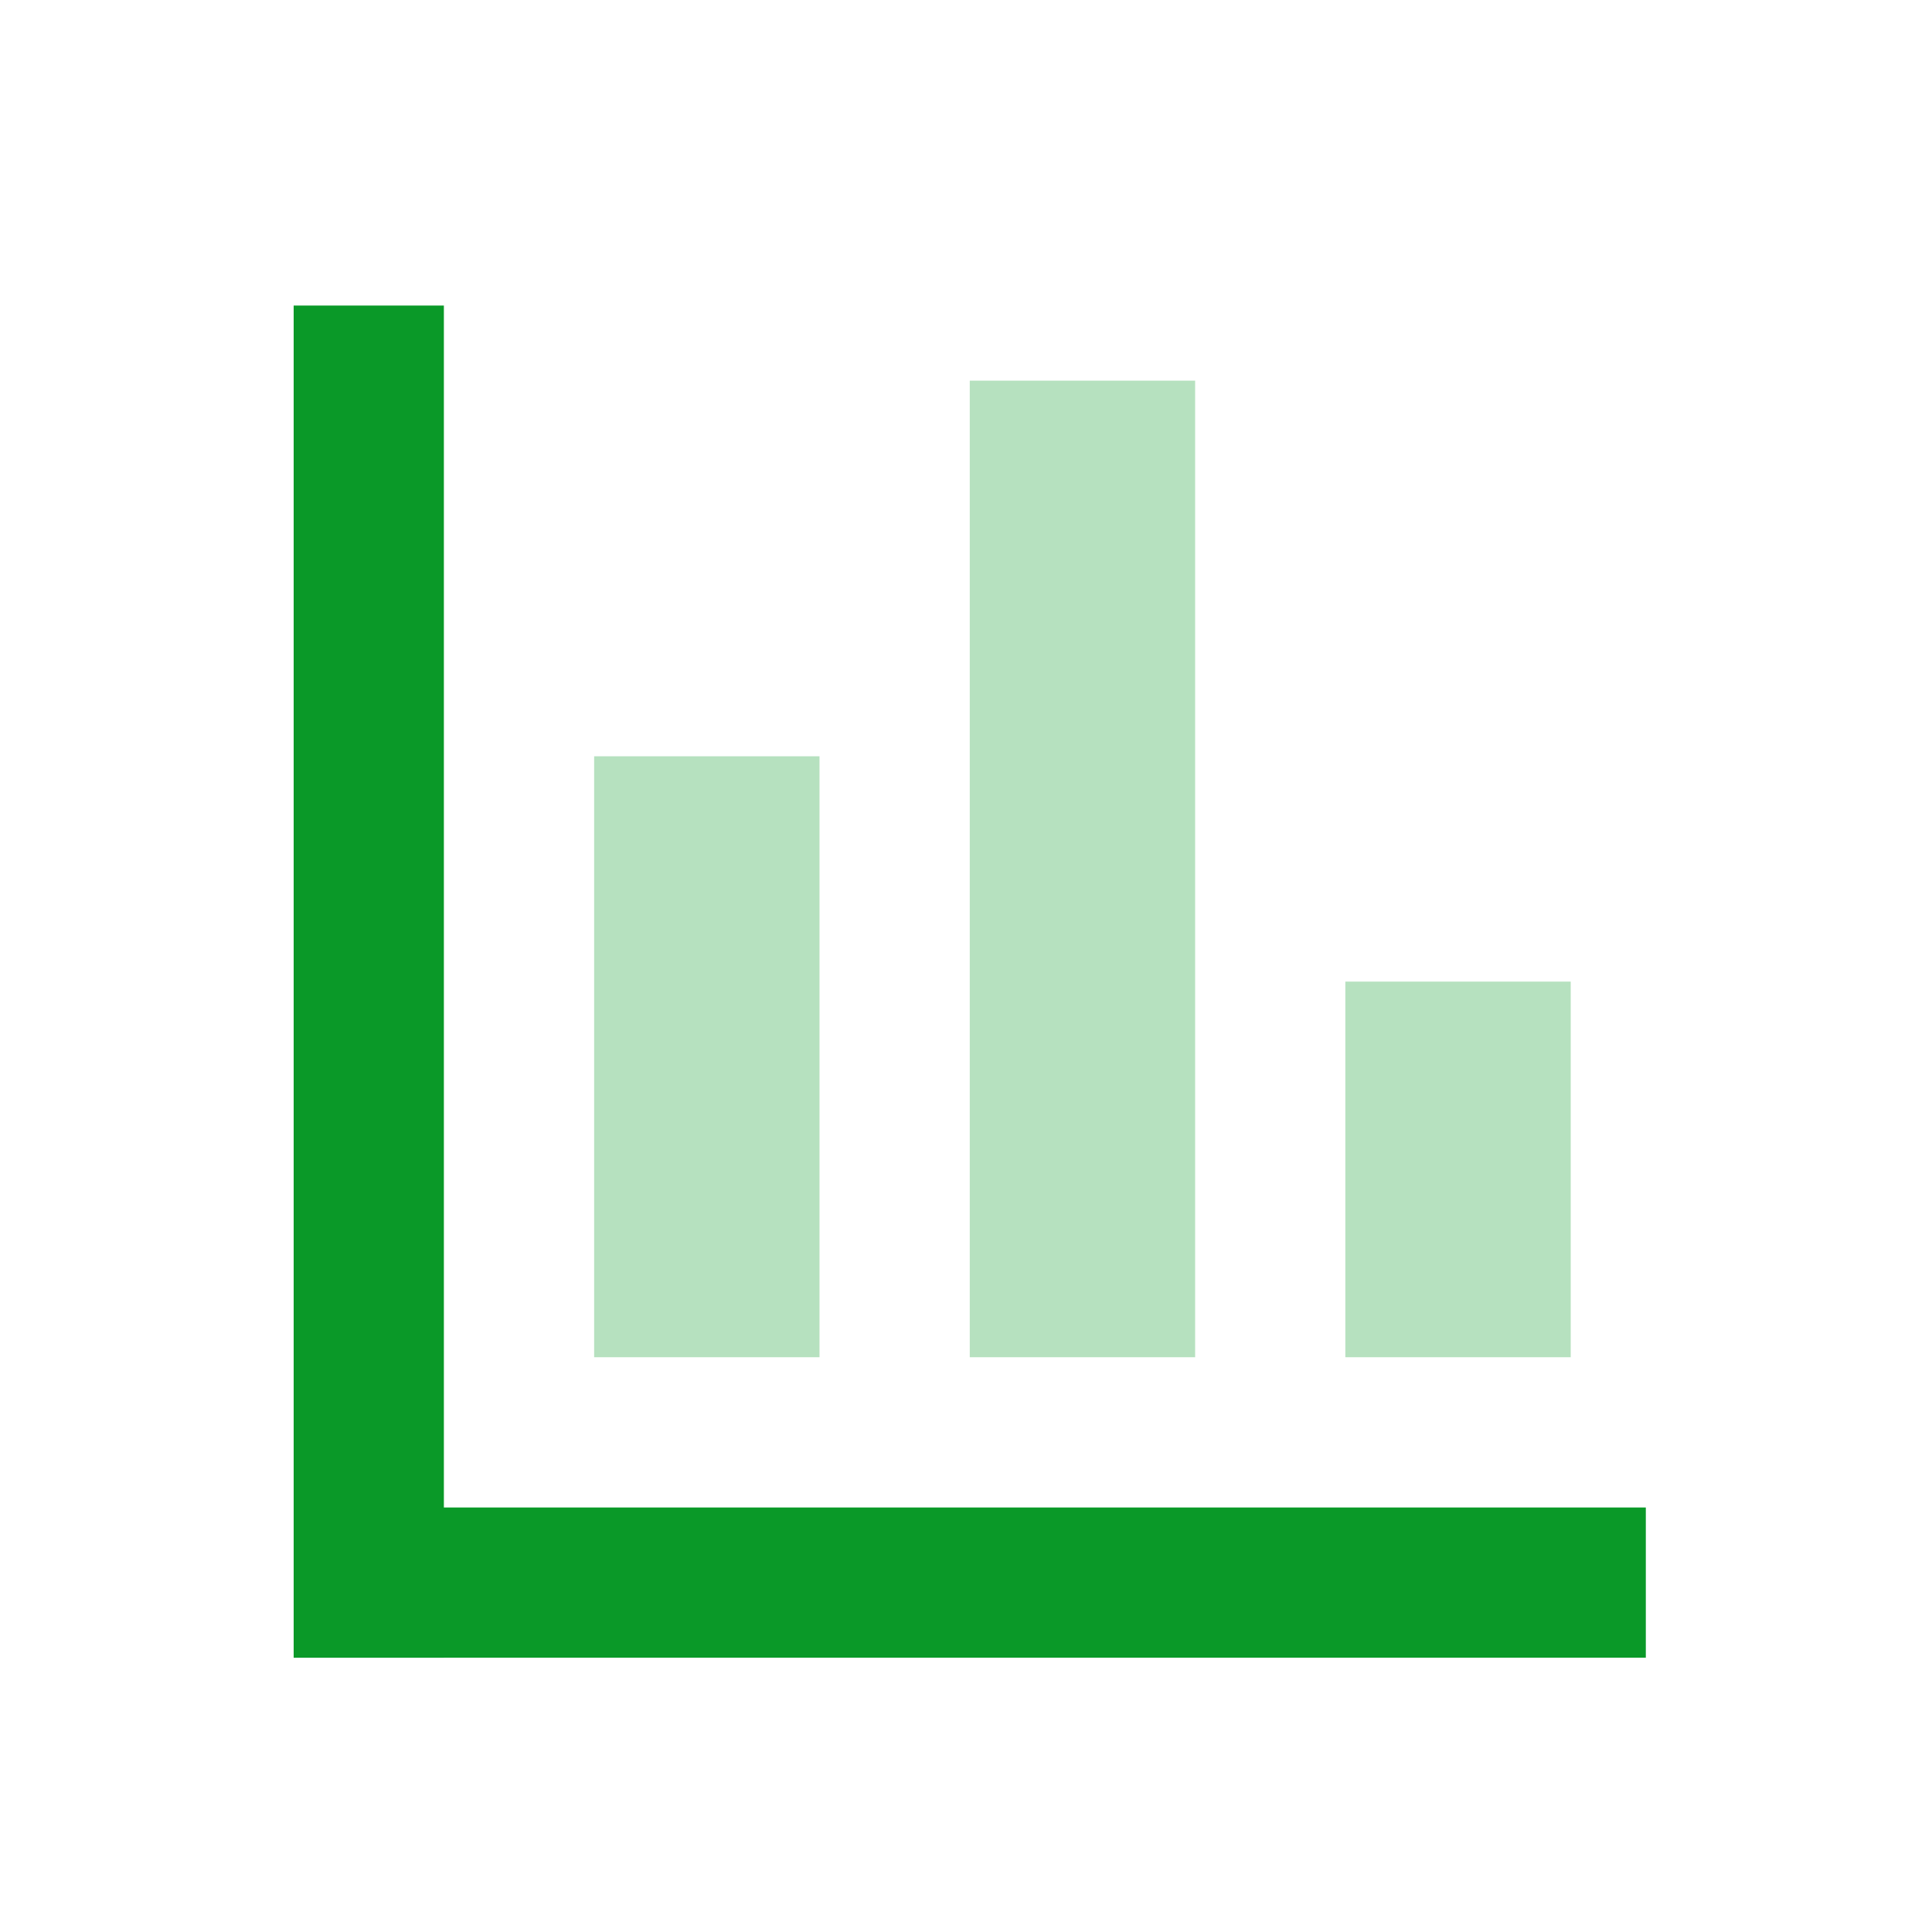
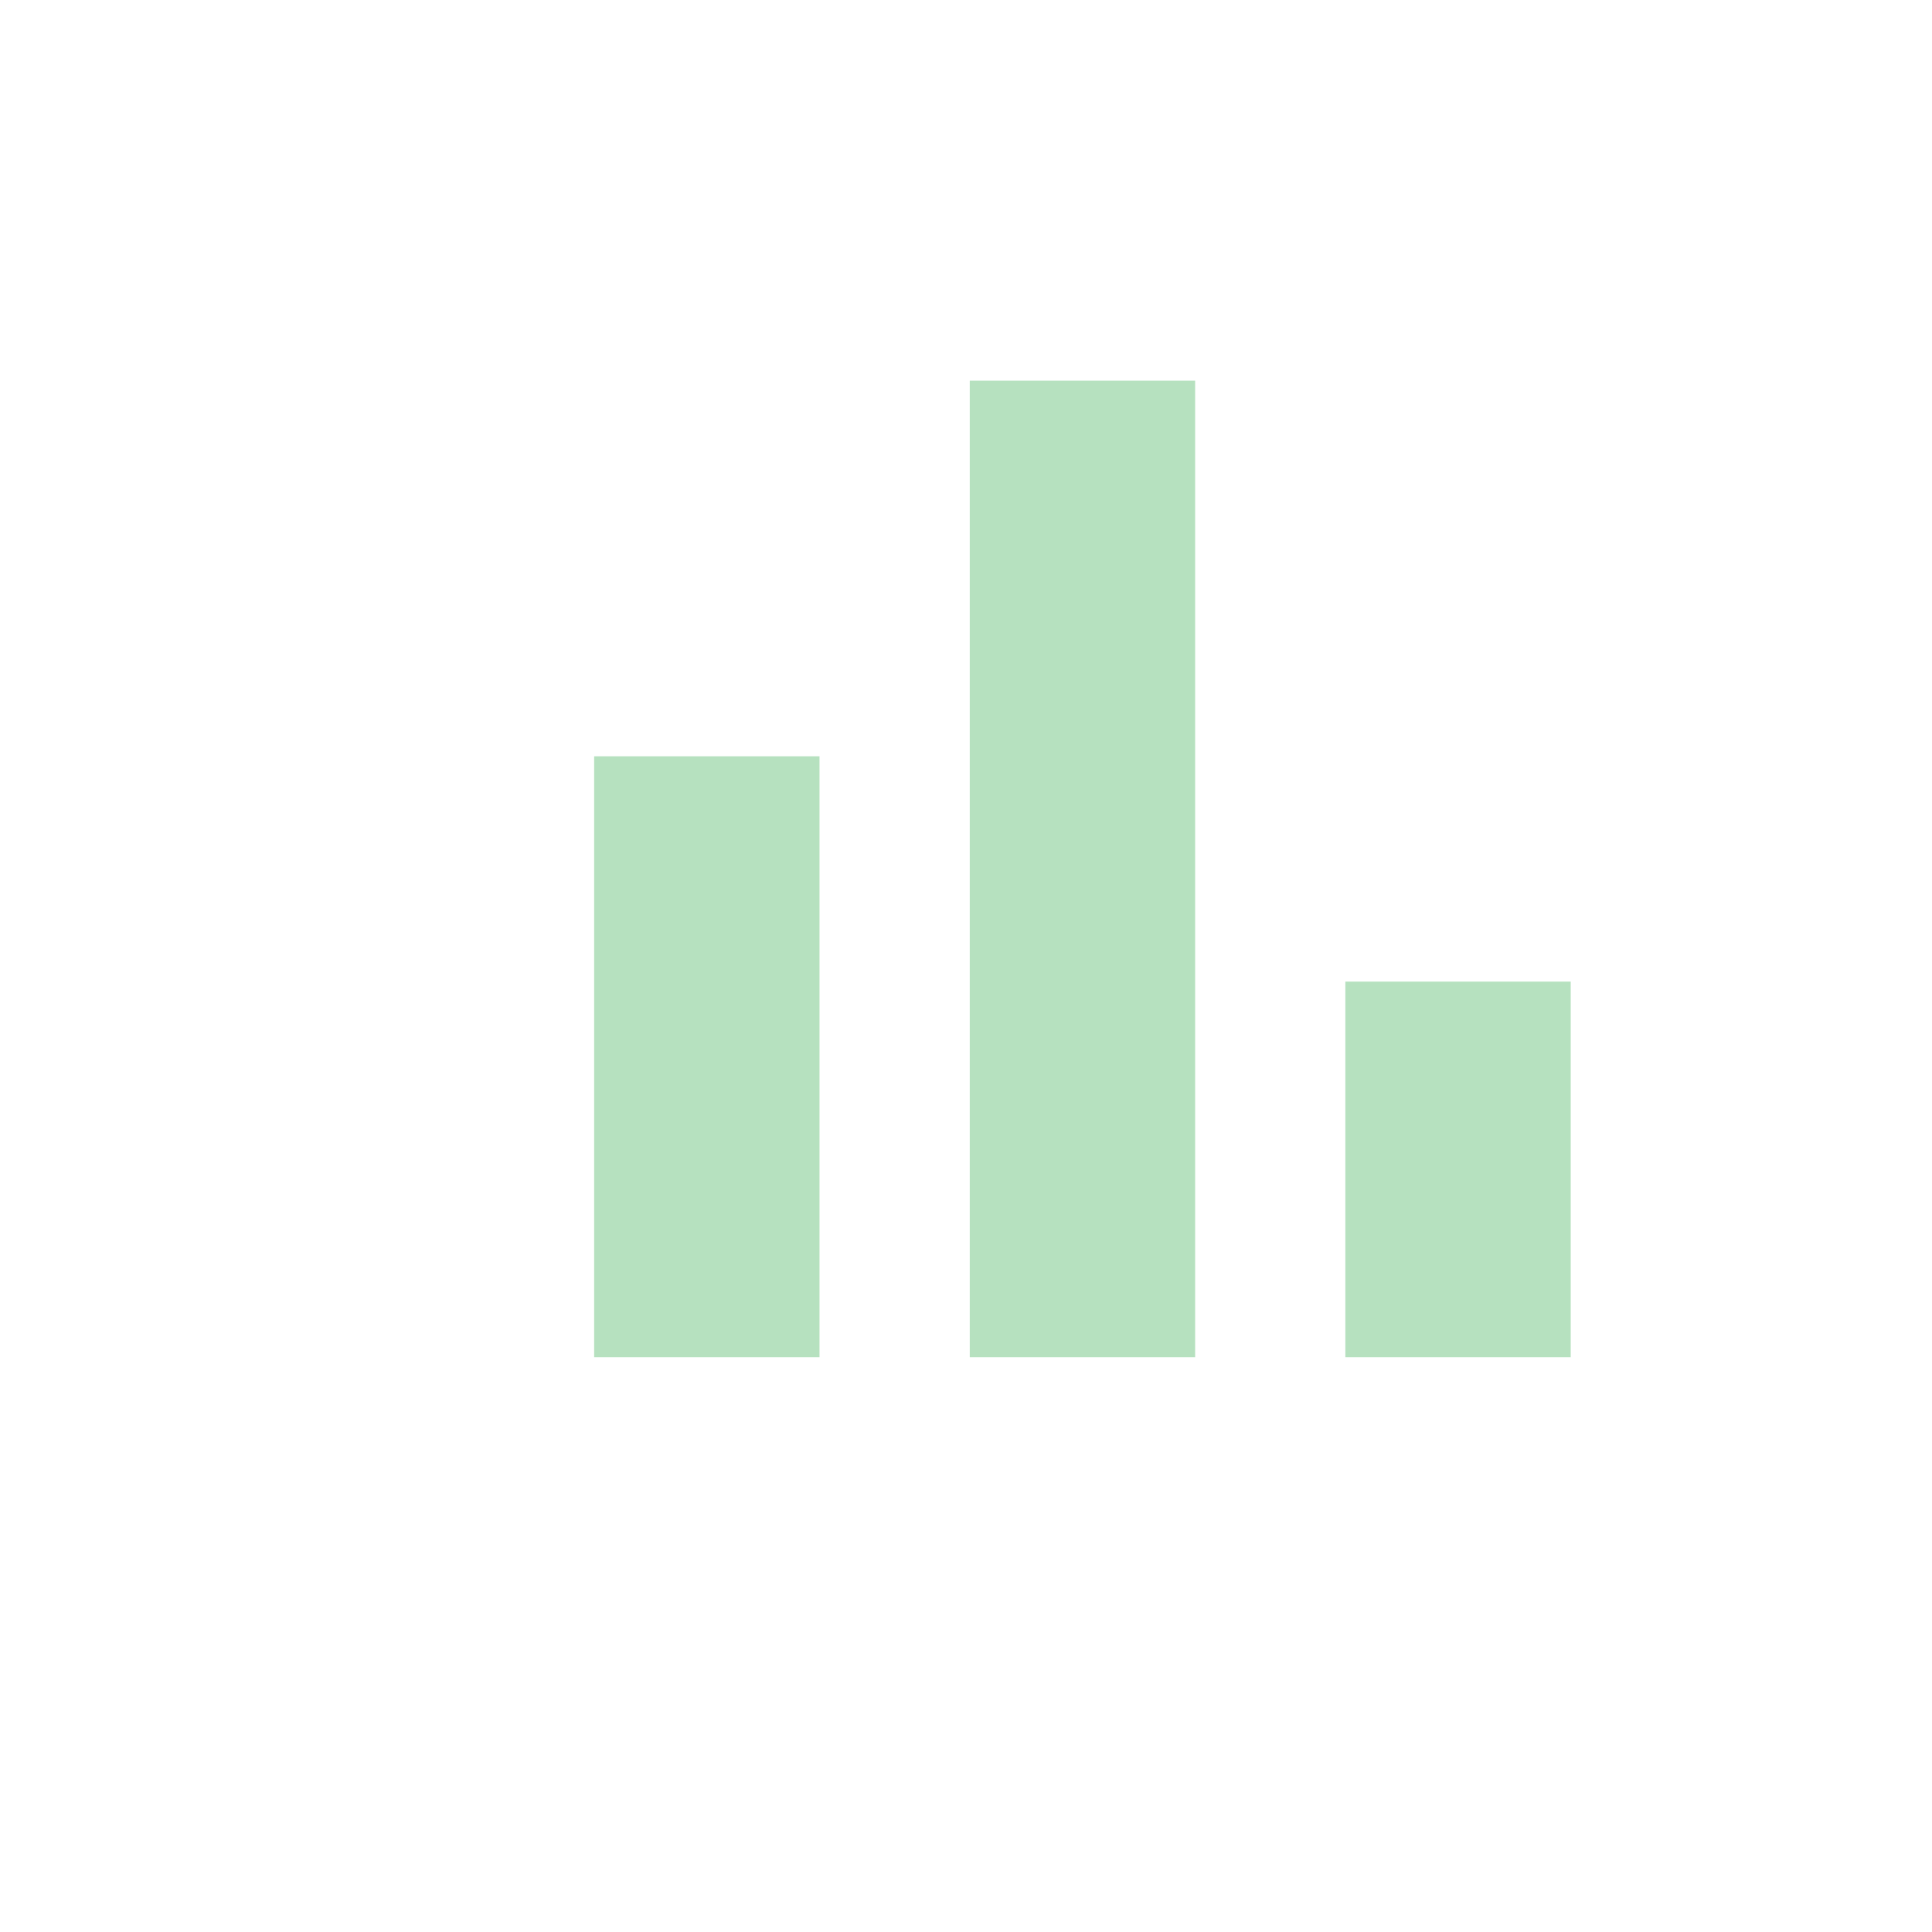
<svg xmlns="http://www.w3.org/2000/svg" width="40" height="40" viewBox="0 0 40 40" fill="none">
-   <path d="M9.19 6.326H6.08V34.321H9.19V6.326Z" fill="#0A9928" />
  <path opacity="0.3" d="M16.967 15.658H12.301V28.1H16.967V15.658Z" fill="#0A9928" />
  <path opacity="0.3" d="M24.744 7.881H20.078V28.1H24.744V7.881Z" fill="#0A9928" />
  <path opacity="0.3" d="M32.52 20.323H27.854V28.1H32.52V20.323Z" fill="#0A9928" />
-   <path d="M6.08 31.211V34.321H34.075V31.211H6.08Z" fill="#0A9928" />
</svg>